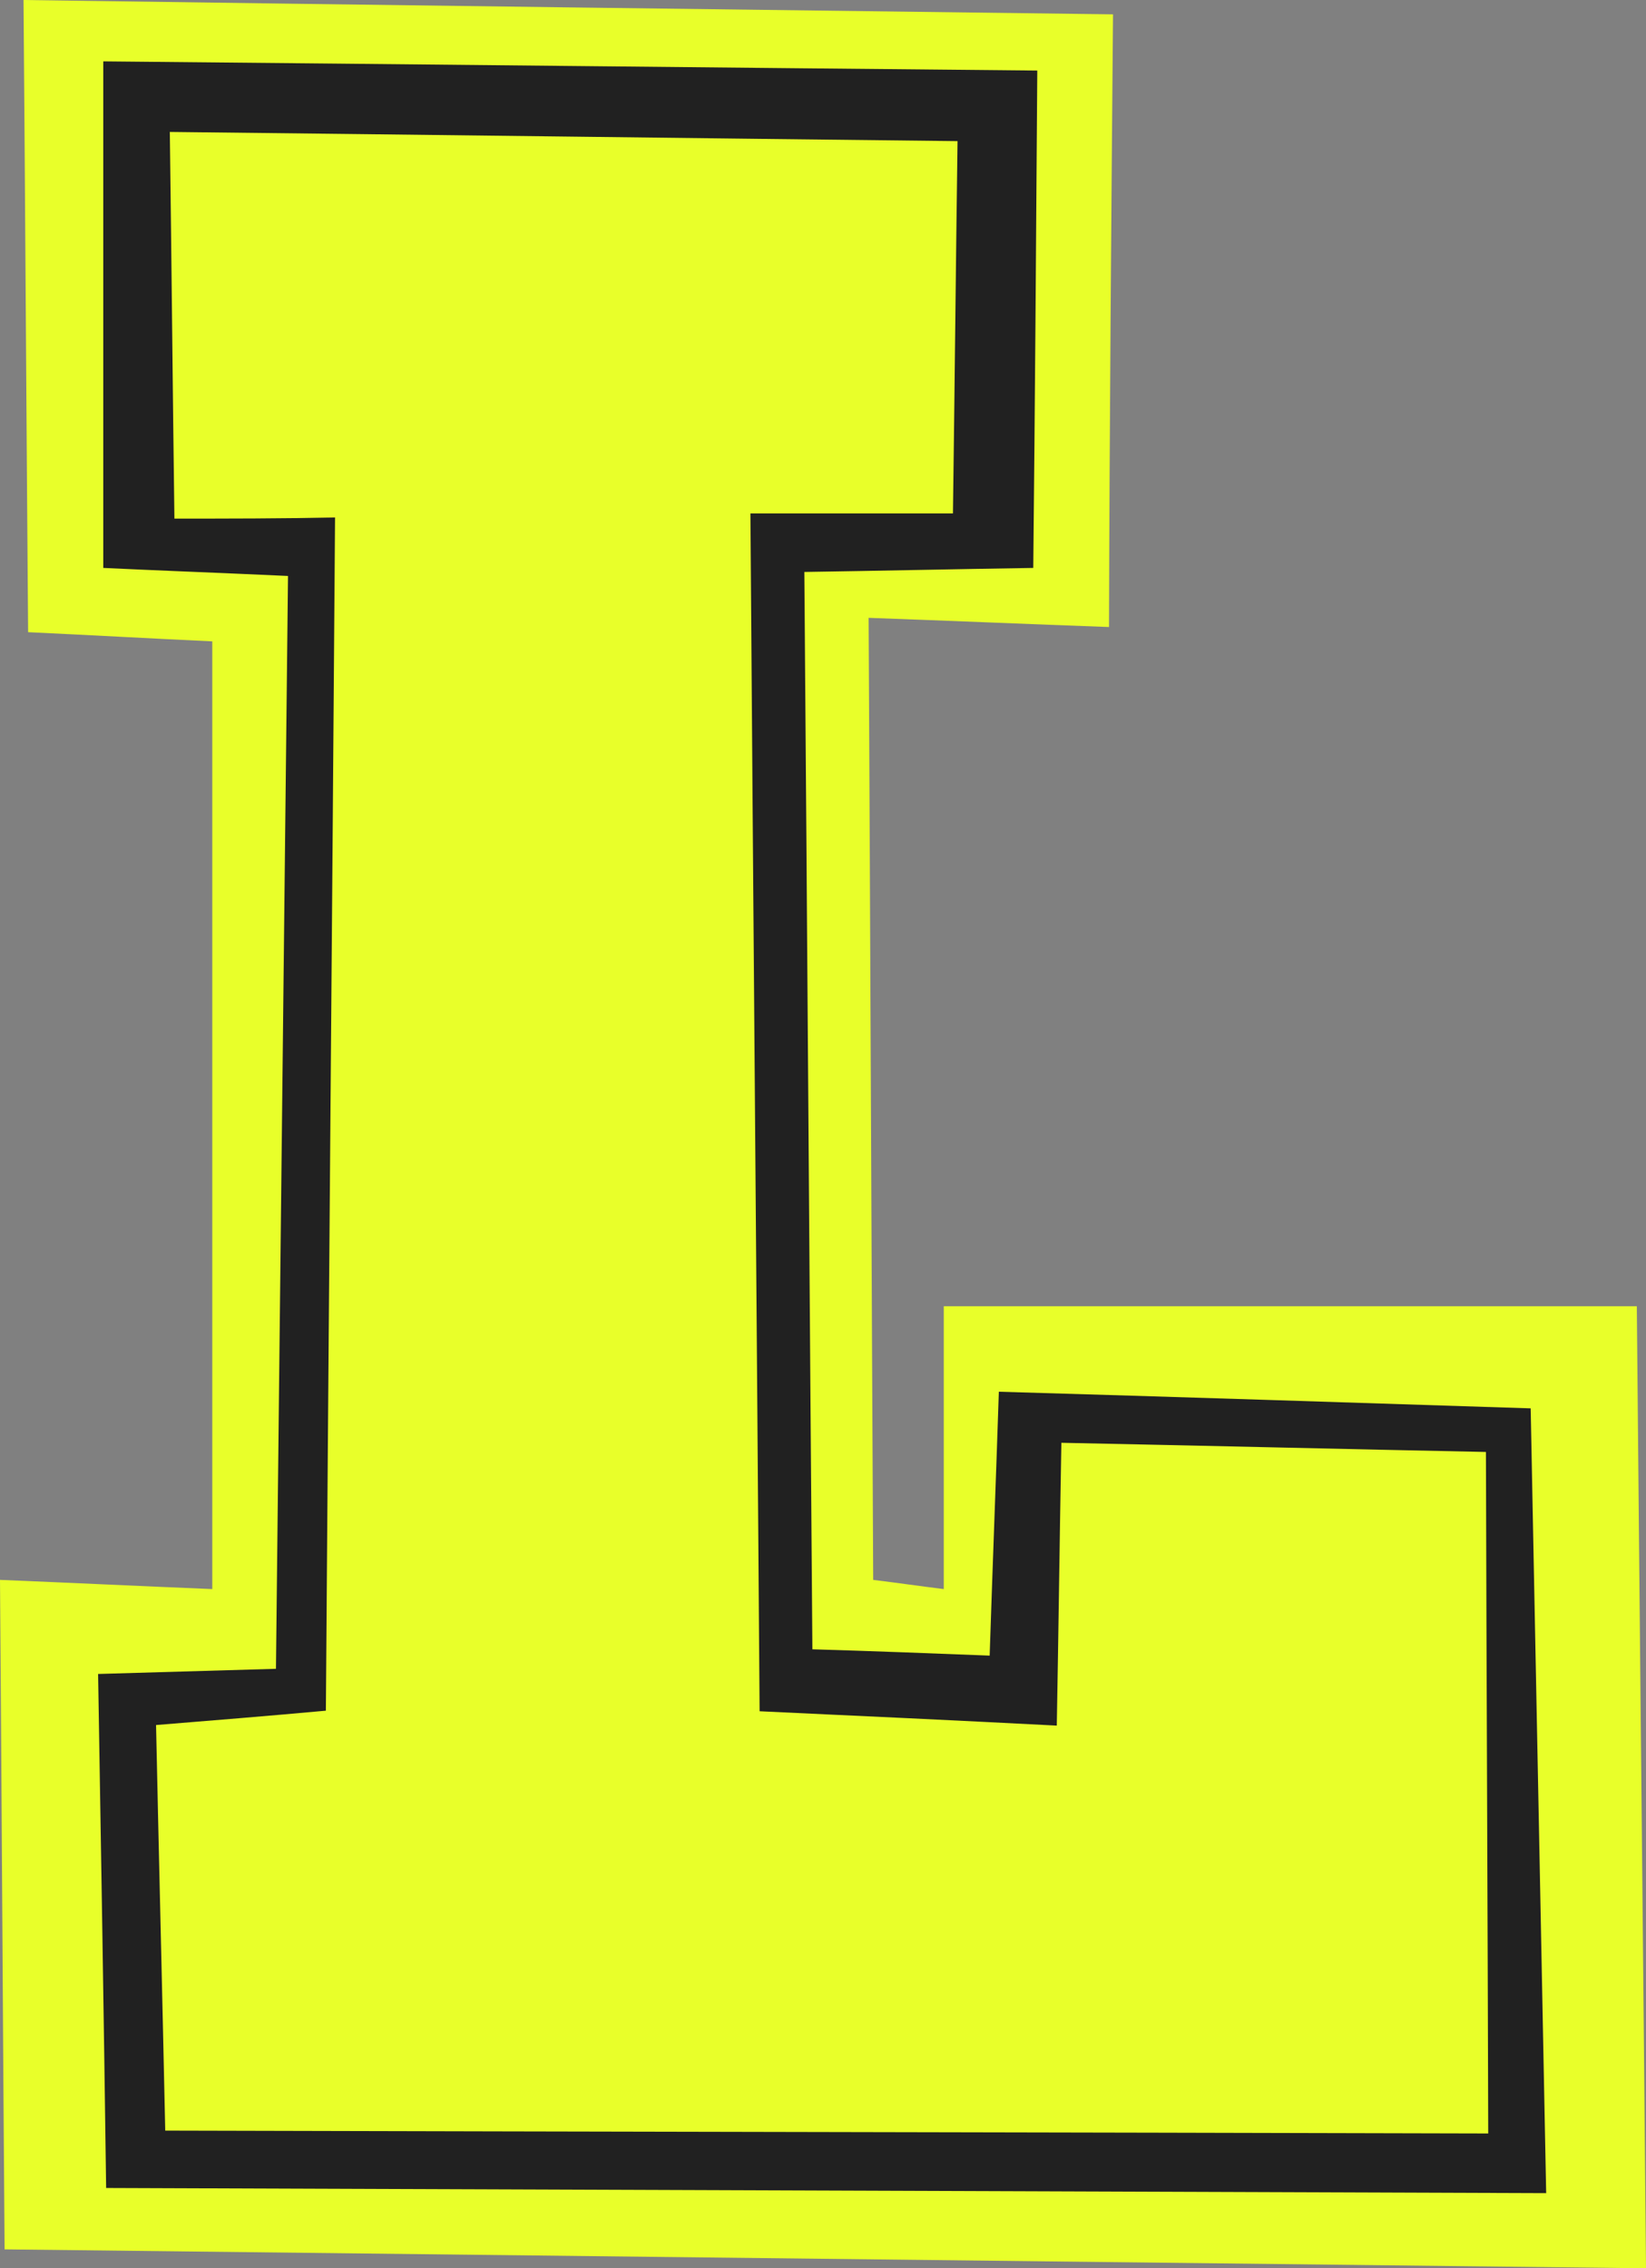
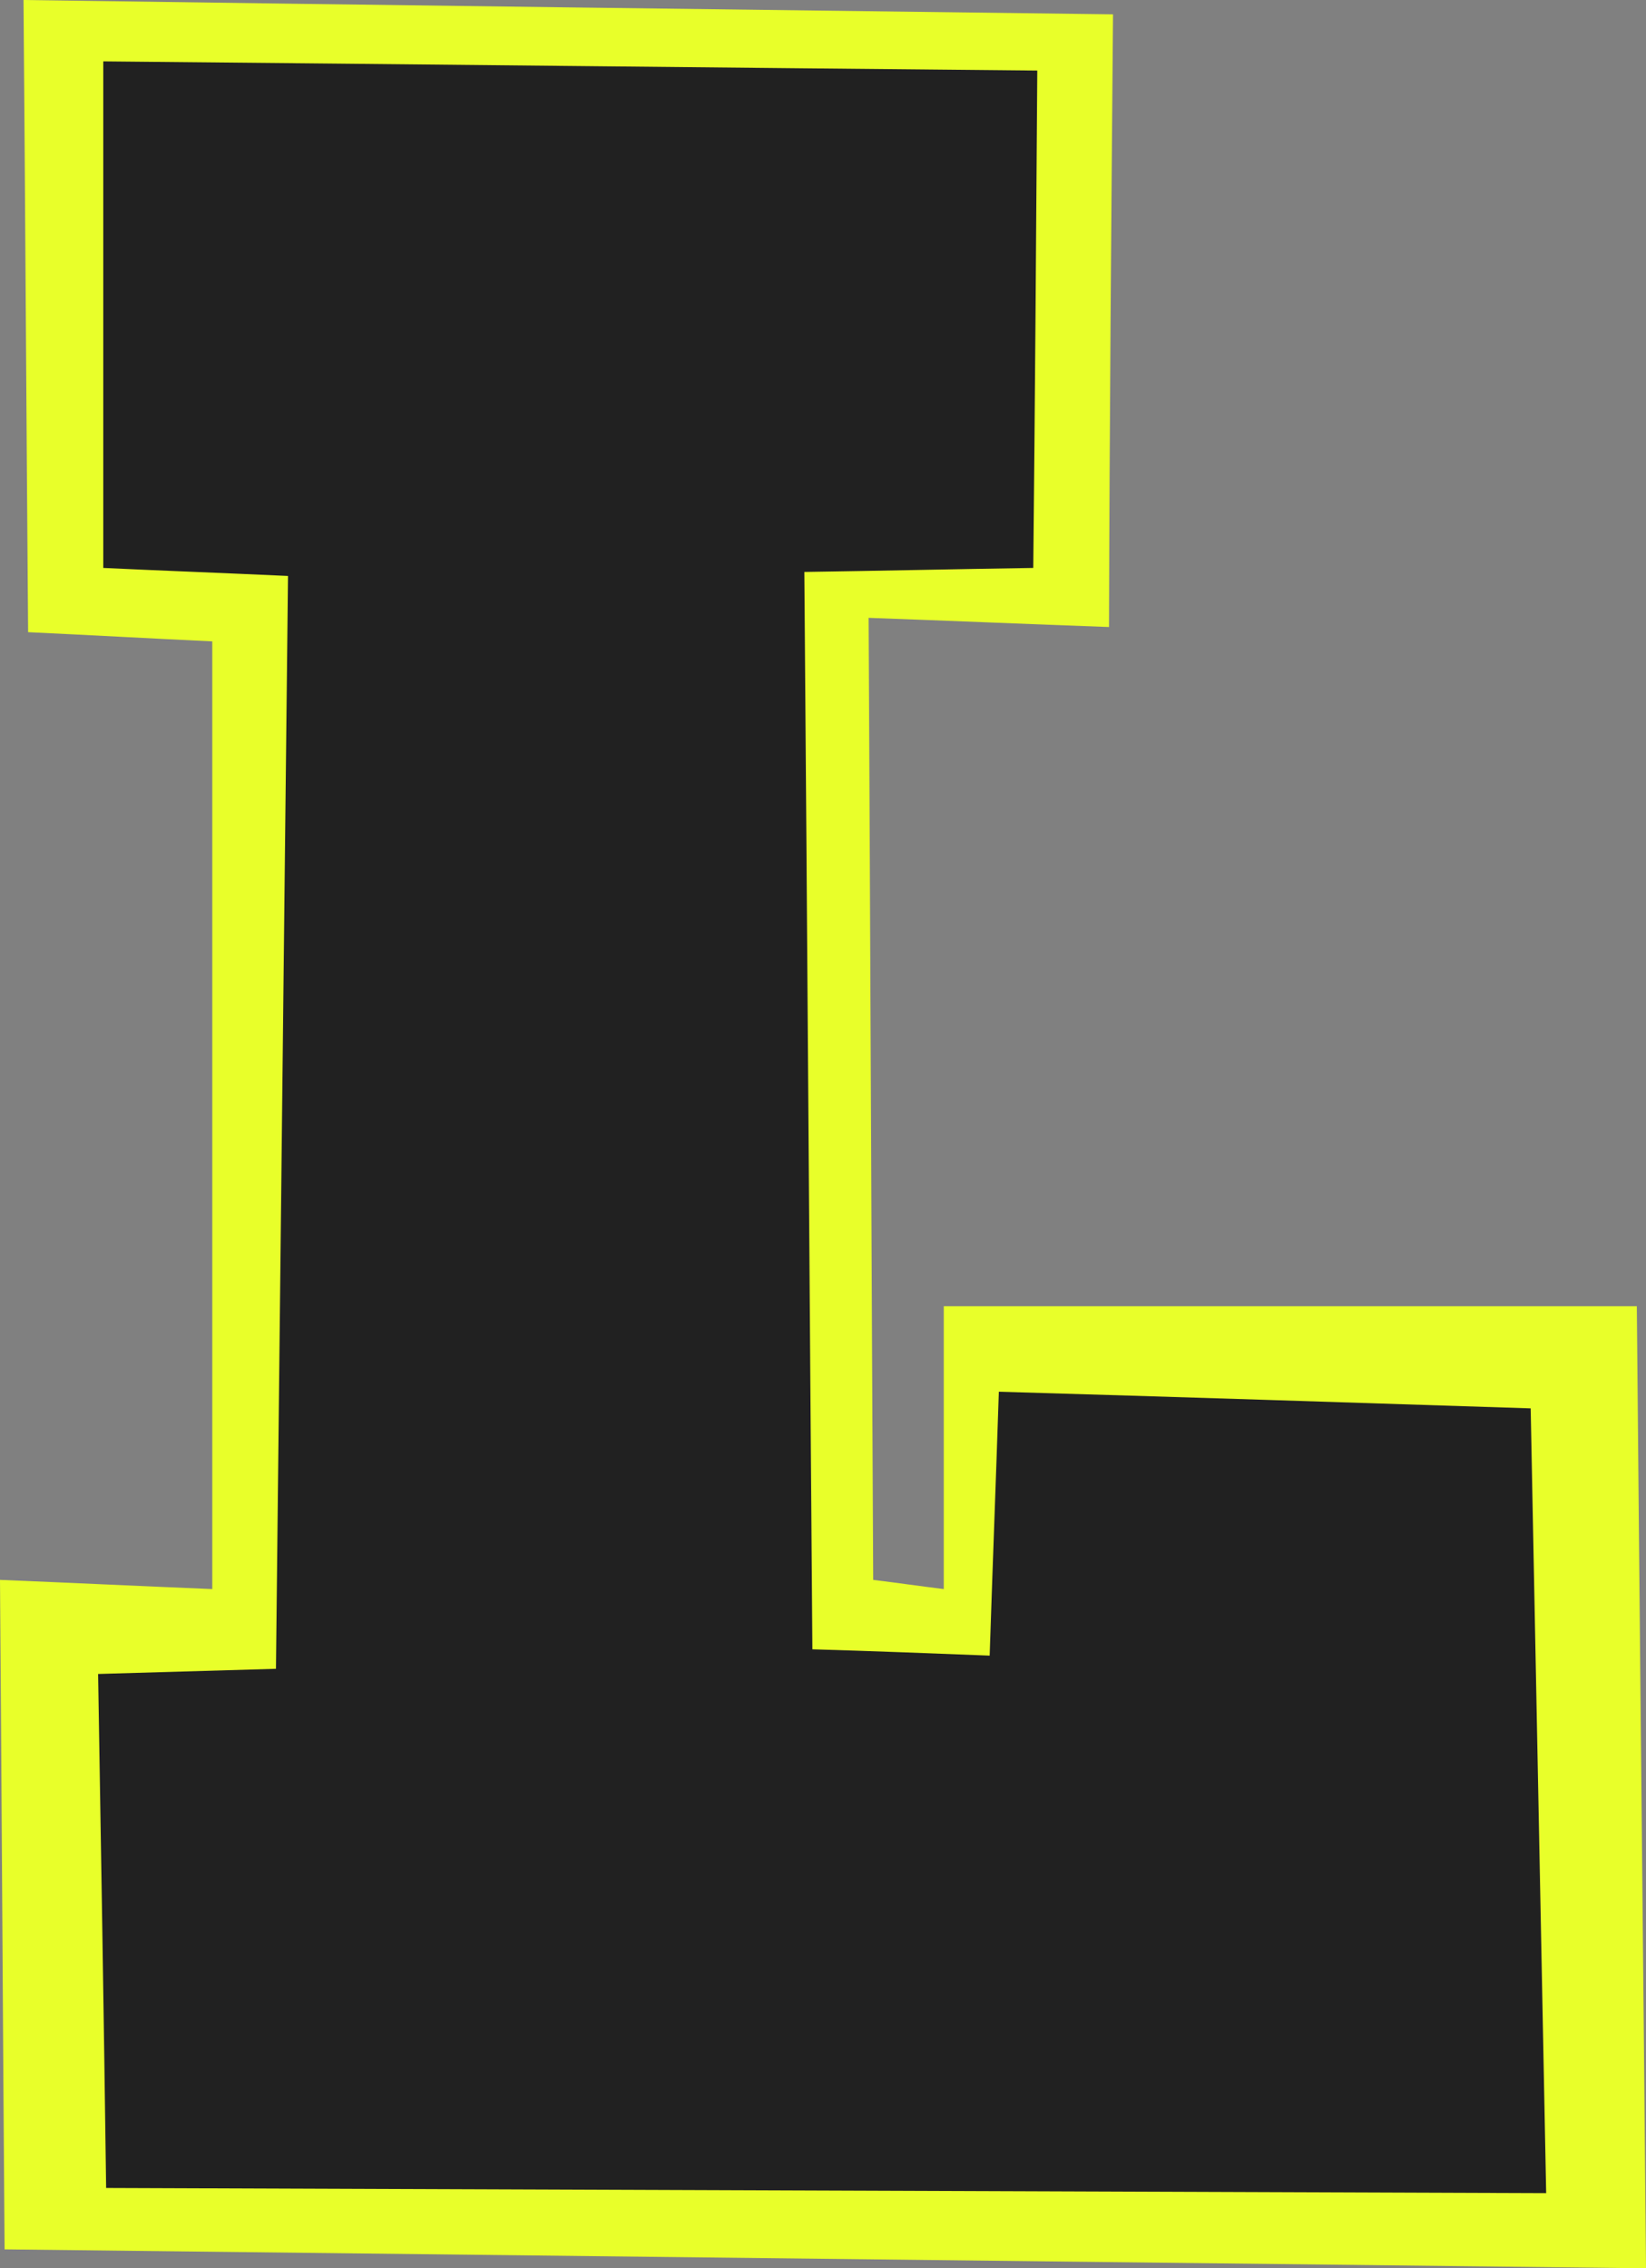
<svg xmlns="http://www.w3.org/2000/svg" fill="#000000" height="395.4" preserveAspectRatio="xMidYMid meet" version="1" viewBox="159.0 52.5 286.9 395.4" width="286.9" zoomAndPan="magnify">
  <rect x="159.0" y="52.5" width="286.9" height="395.4" fill="#808080" stroke="none" />
  <g id="change1_1">
    <path d="M353,55c-63.3-0.8-126.6-1.6-189.9-2.5c0.3,36.7,0.5,73.4,0.8,110.2c10.7,0.5,21.4,1.1,32.1,1.6 c0,55.1,0,110.2,0,165.2c-12.3-0.5-24.7-1.1-37-1.6c0.3,38.9,0.5,77.8,0.8,116.7c95.4,1.1,190.7,2.2,286.1,3.3 c-0.5-55.9-1.1-111.8-1.6-167.7c-40.3,0-80.6,0-120.8,0c0,16.4,0,32.9,0,49.3c-4.1-0.5-8.2-1.1-12.3-1.6 c-0.3-55.9-0.5-111.8-0.8-167.7c14,0.5,28,1.1,41.9,1.6C352.4,126.2,352.7,90.6,353,55z" fill="#e8ff2a" />
  </g>
  <g id="change2_1">
    <path d="M339.8,64.8c-54.3-0.5-108.5-1.1-162.8-1.6c0,29.4,0,58.8,0,88.3c10.7,0.5,21.5,0.9,32.2,1.4 c-0.7,63.5-1.4,127-2.1,190.5c-10.3,0.3-20.7,0.6-31,0.9c0.5,29.9,1,59.7,1.4,89.6c83.7,0.3,167.3,0.6,251,0.9 c-0.9-45.6-1.8-91.2-2.7-136.8c-30.9-1-61.8-2-92.7-2.9c-0.5,15.3-1.1,30.7-1.6,46c-10.3-0.4-20.6-0.8-30.9-1.1 c-0.5-62.6-0.9-125.2-1.4-187.8c13.3-0.2,26.6-0.5,39.9-0.7C339.4,122.6,339.6,93.7,339.8,64.8z" fill="#212121" />
  </g>
  <g id="change1_2">
-     <path d="M189.4,142.9c-0.3-22.5-0.5-44.9-0.8-67.4c45.8,0.5,91.5,1.1,137.3,1.6c-0.3,21.6-0.5,43.3-0.8,64.9 c-11.8,0-23.6,0-35.3,0c0.5,69.6,1.1,139.2,1.6,208.8c17.3,0.8,34.5,1.6,51.8,2.5c0.3-16.4,0.5-32.9,0.8-49.3 c24.7,0.5,49.3,1.1,74,1.6c0.1,39.6,0.3,79.2,0.4,118.8c-76.9-0.2-153.7-0.3-230.6-0.5c-0.5-23.6-1.1-47.1-1.6-70.7 c9.9-0.8,19.7-1.6,29.6-2.5c0.5-69.3,1.1-138.7,1.6-208C208,142.9,198.7,142.9,189.4,142.9z" fill="#e8ff2a" />
-   </g>
+     </g>
</svg>